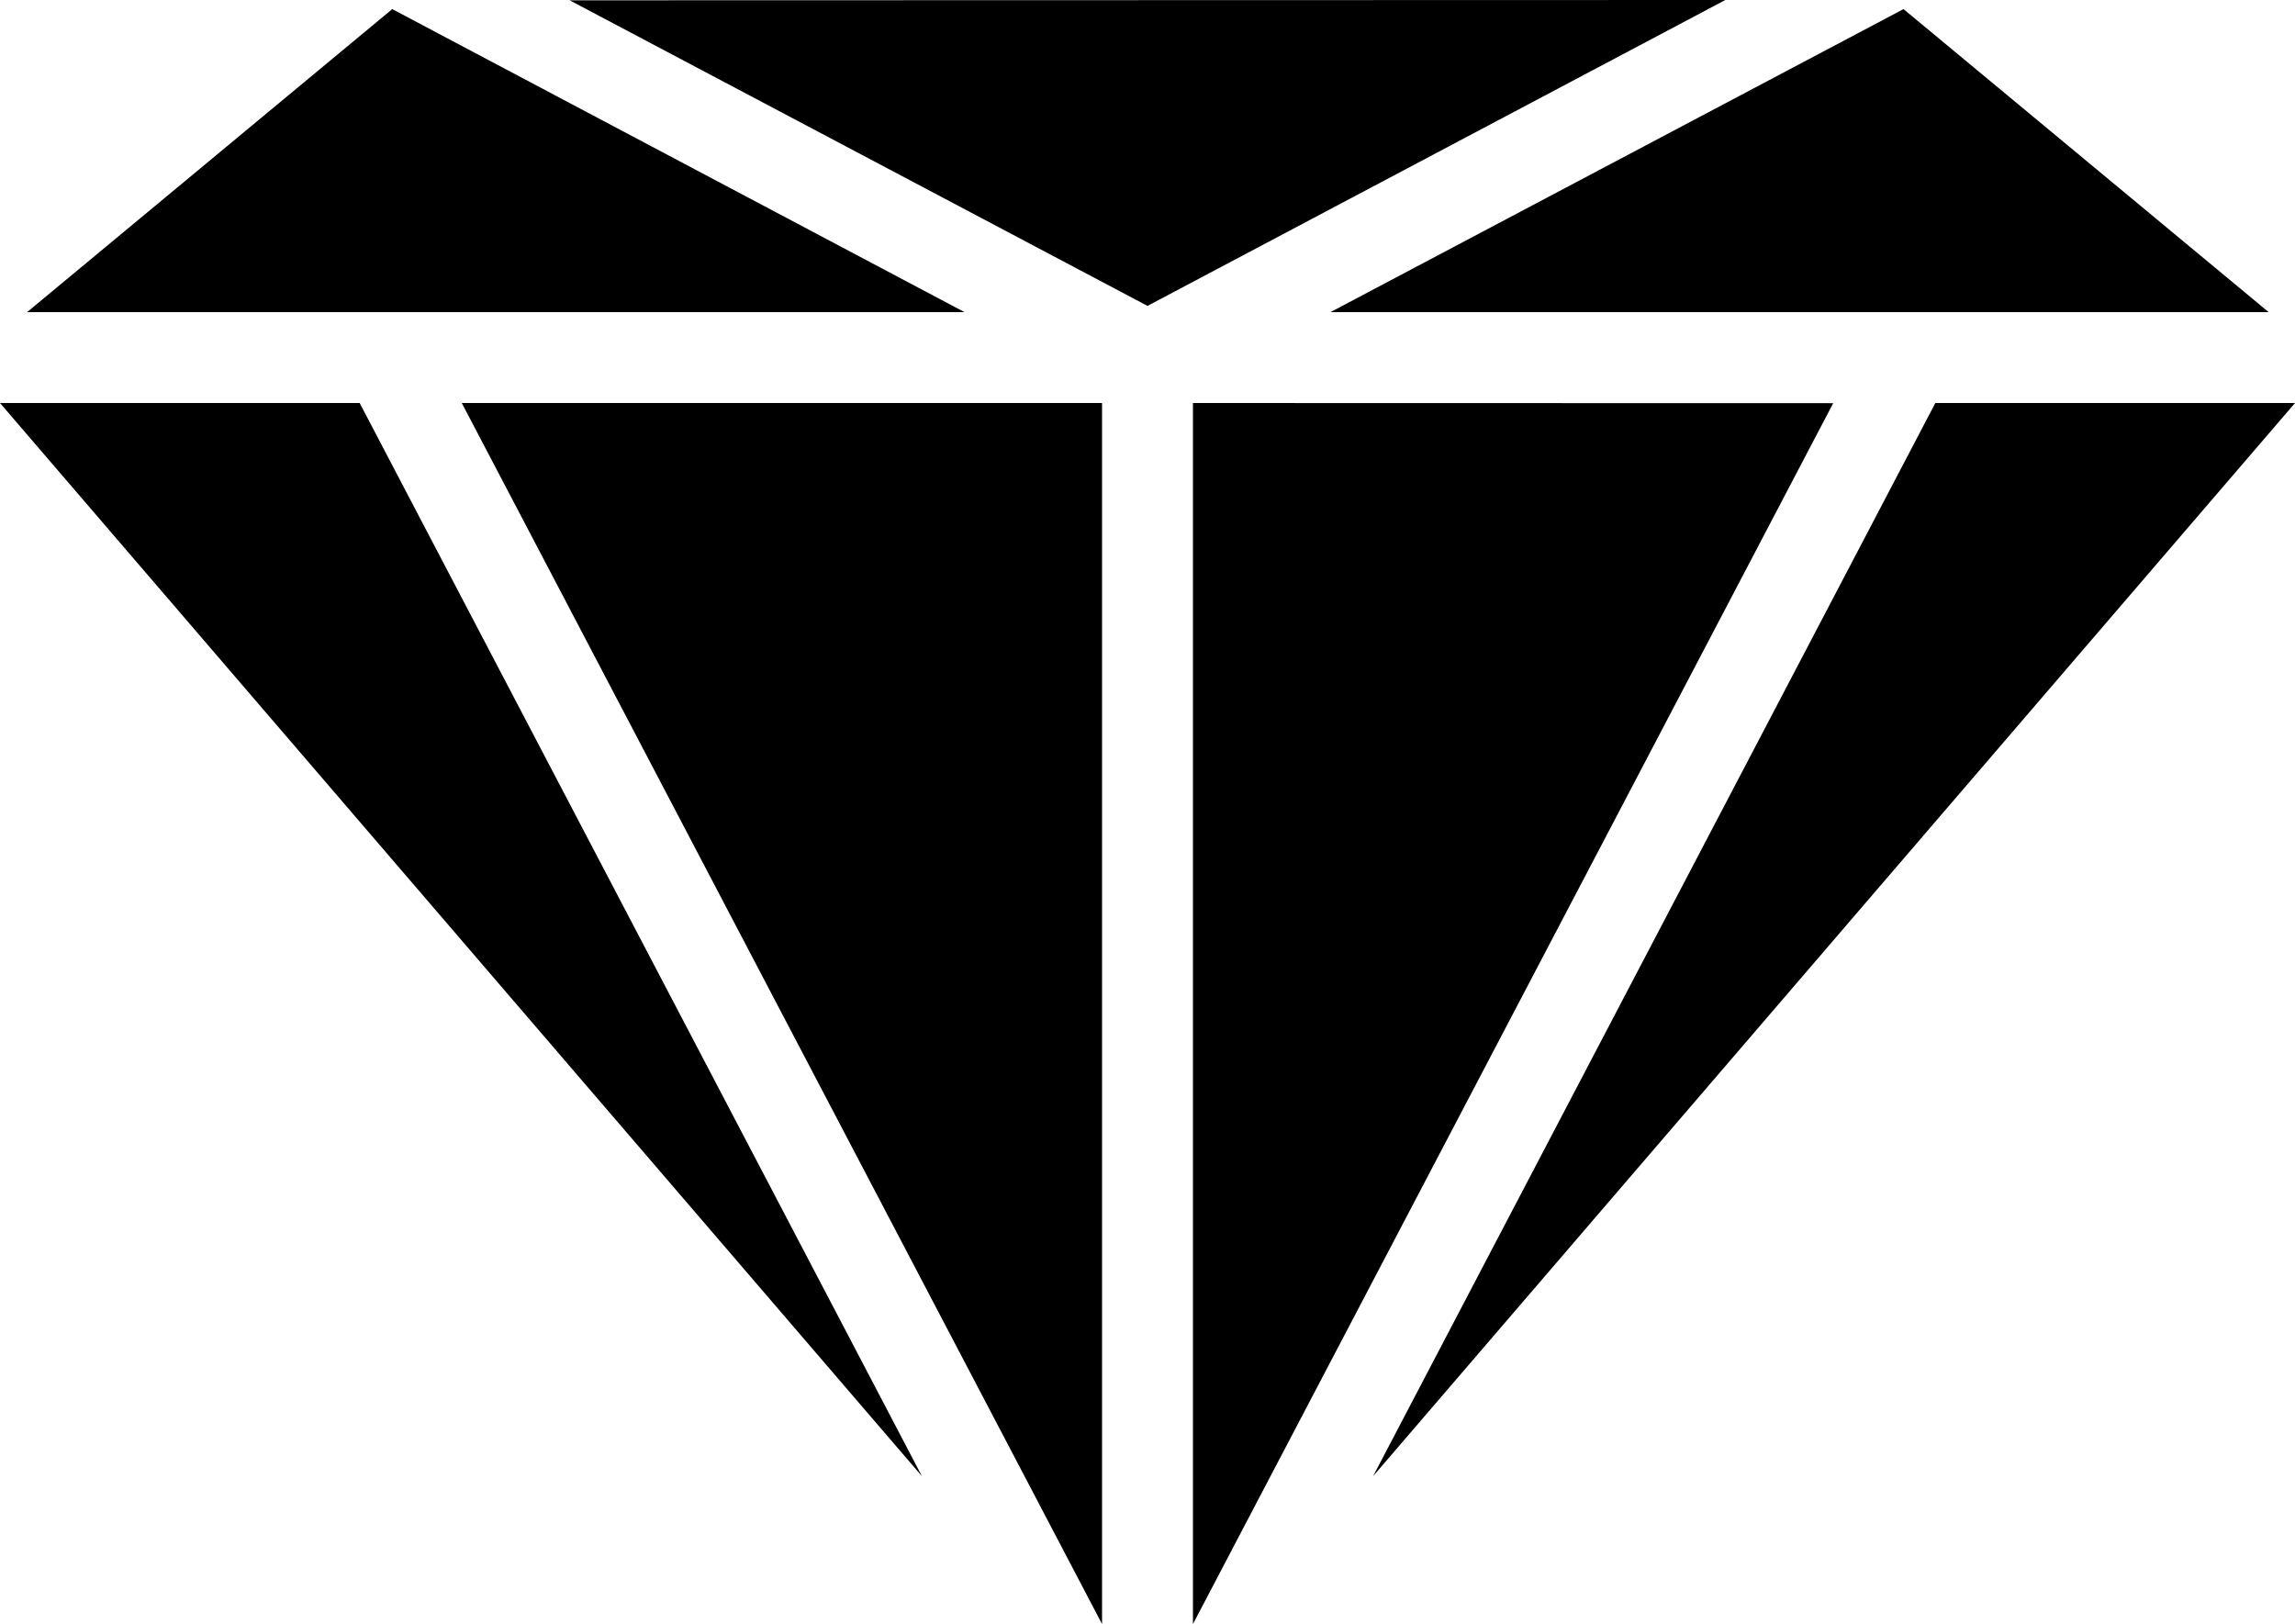
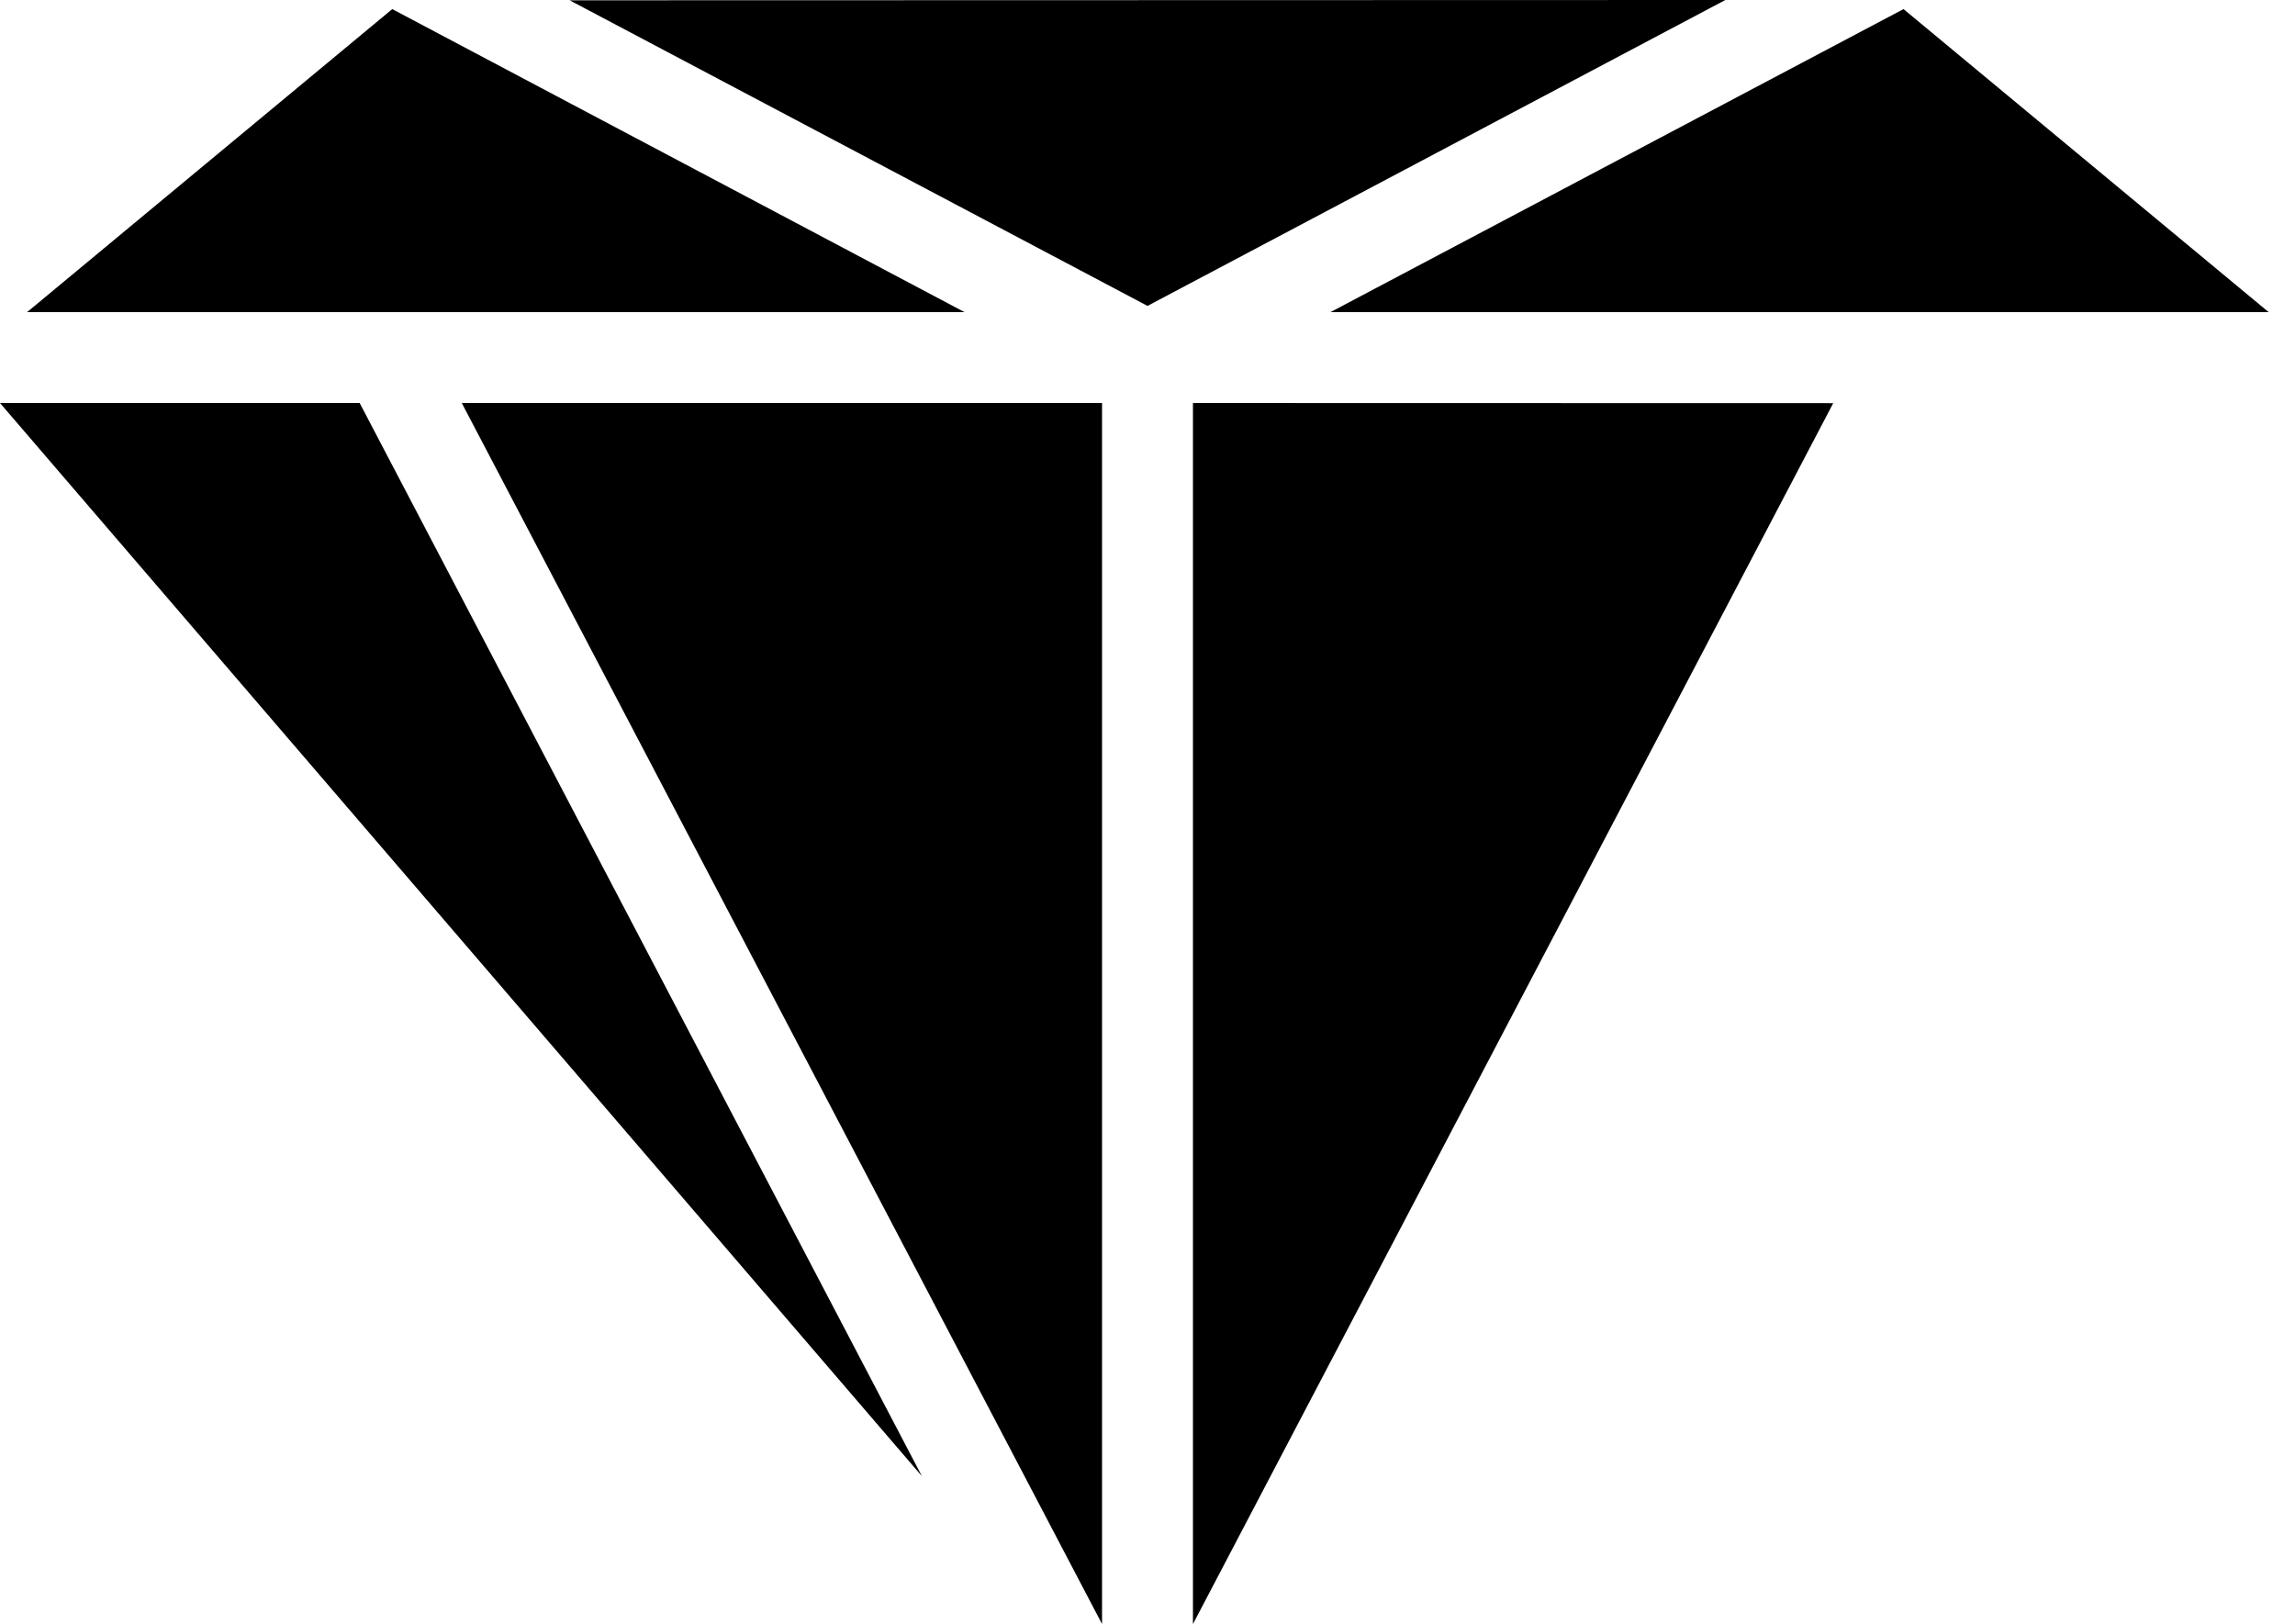
<svg xmlns="http://www.w3.org/2000/svg" width="265.753" height="188.052" viewBox="0 0 265.753 188.052">
-   <path id="gemstone" d="M82.733,93.477h74.14V234.862ZM74.681,47.863,32.4,82.95H140.944ZM29.26,93.477,136.014,217.739,70.909,93.477ZM95.225,46.845l66.912,35.386L229.048,46.81ZM167.4,93.477V234.862L241.54,93.494ZM188.26,217.74,295.013,93.477H253.364ZM183.329,82.95H291.96L249.68,47.863Z" transform="translate(-29.26 -46.81)" />
+   <path id="gemstone" d="M82.733,93.477h74.14V234.862ZM74.681,47.863,32.4,82.95H140.944ZM29.26,93.477,136.014,217.739,70.909,93.477ZM95.225,46.845l66.912,35.386L229.048,46.81ZM167.4,93.477V234.862L241.54,93.494ZH253.364ZM183.329,82.95H291.96L249.68,47.863Z" transform="translate(-29.26 -46.81)" />
</svg>